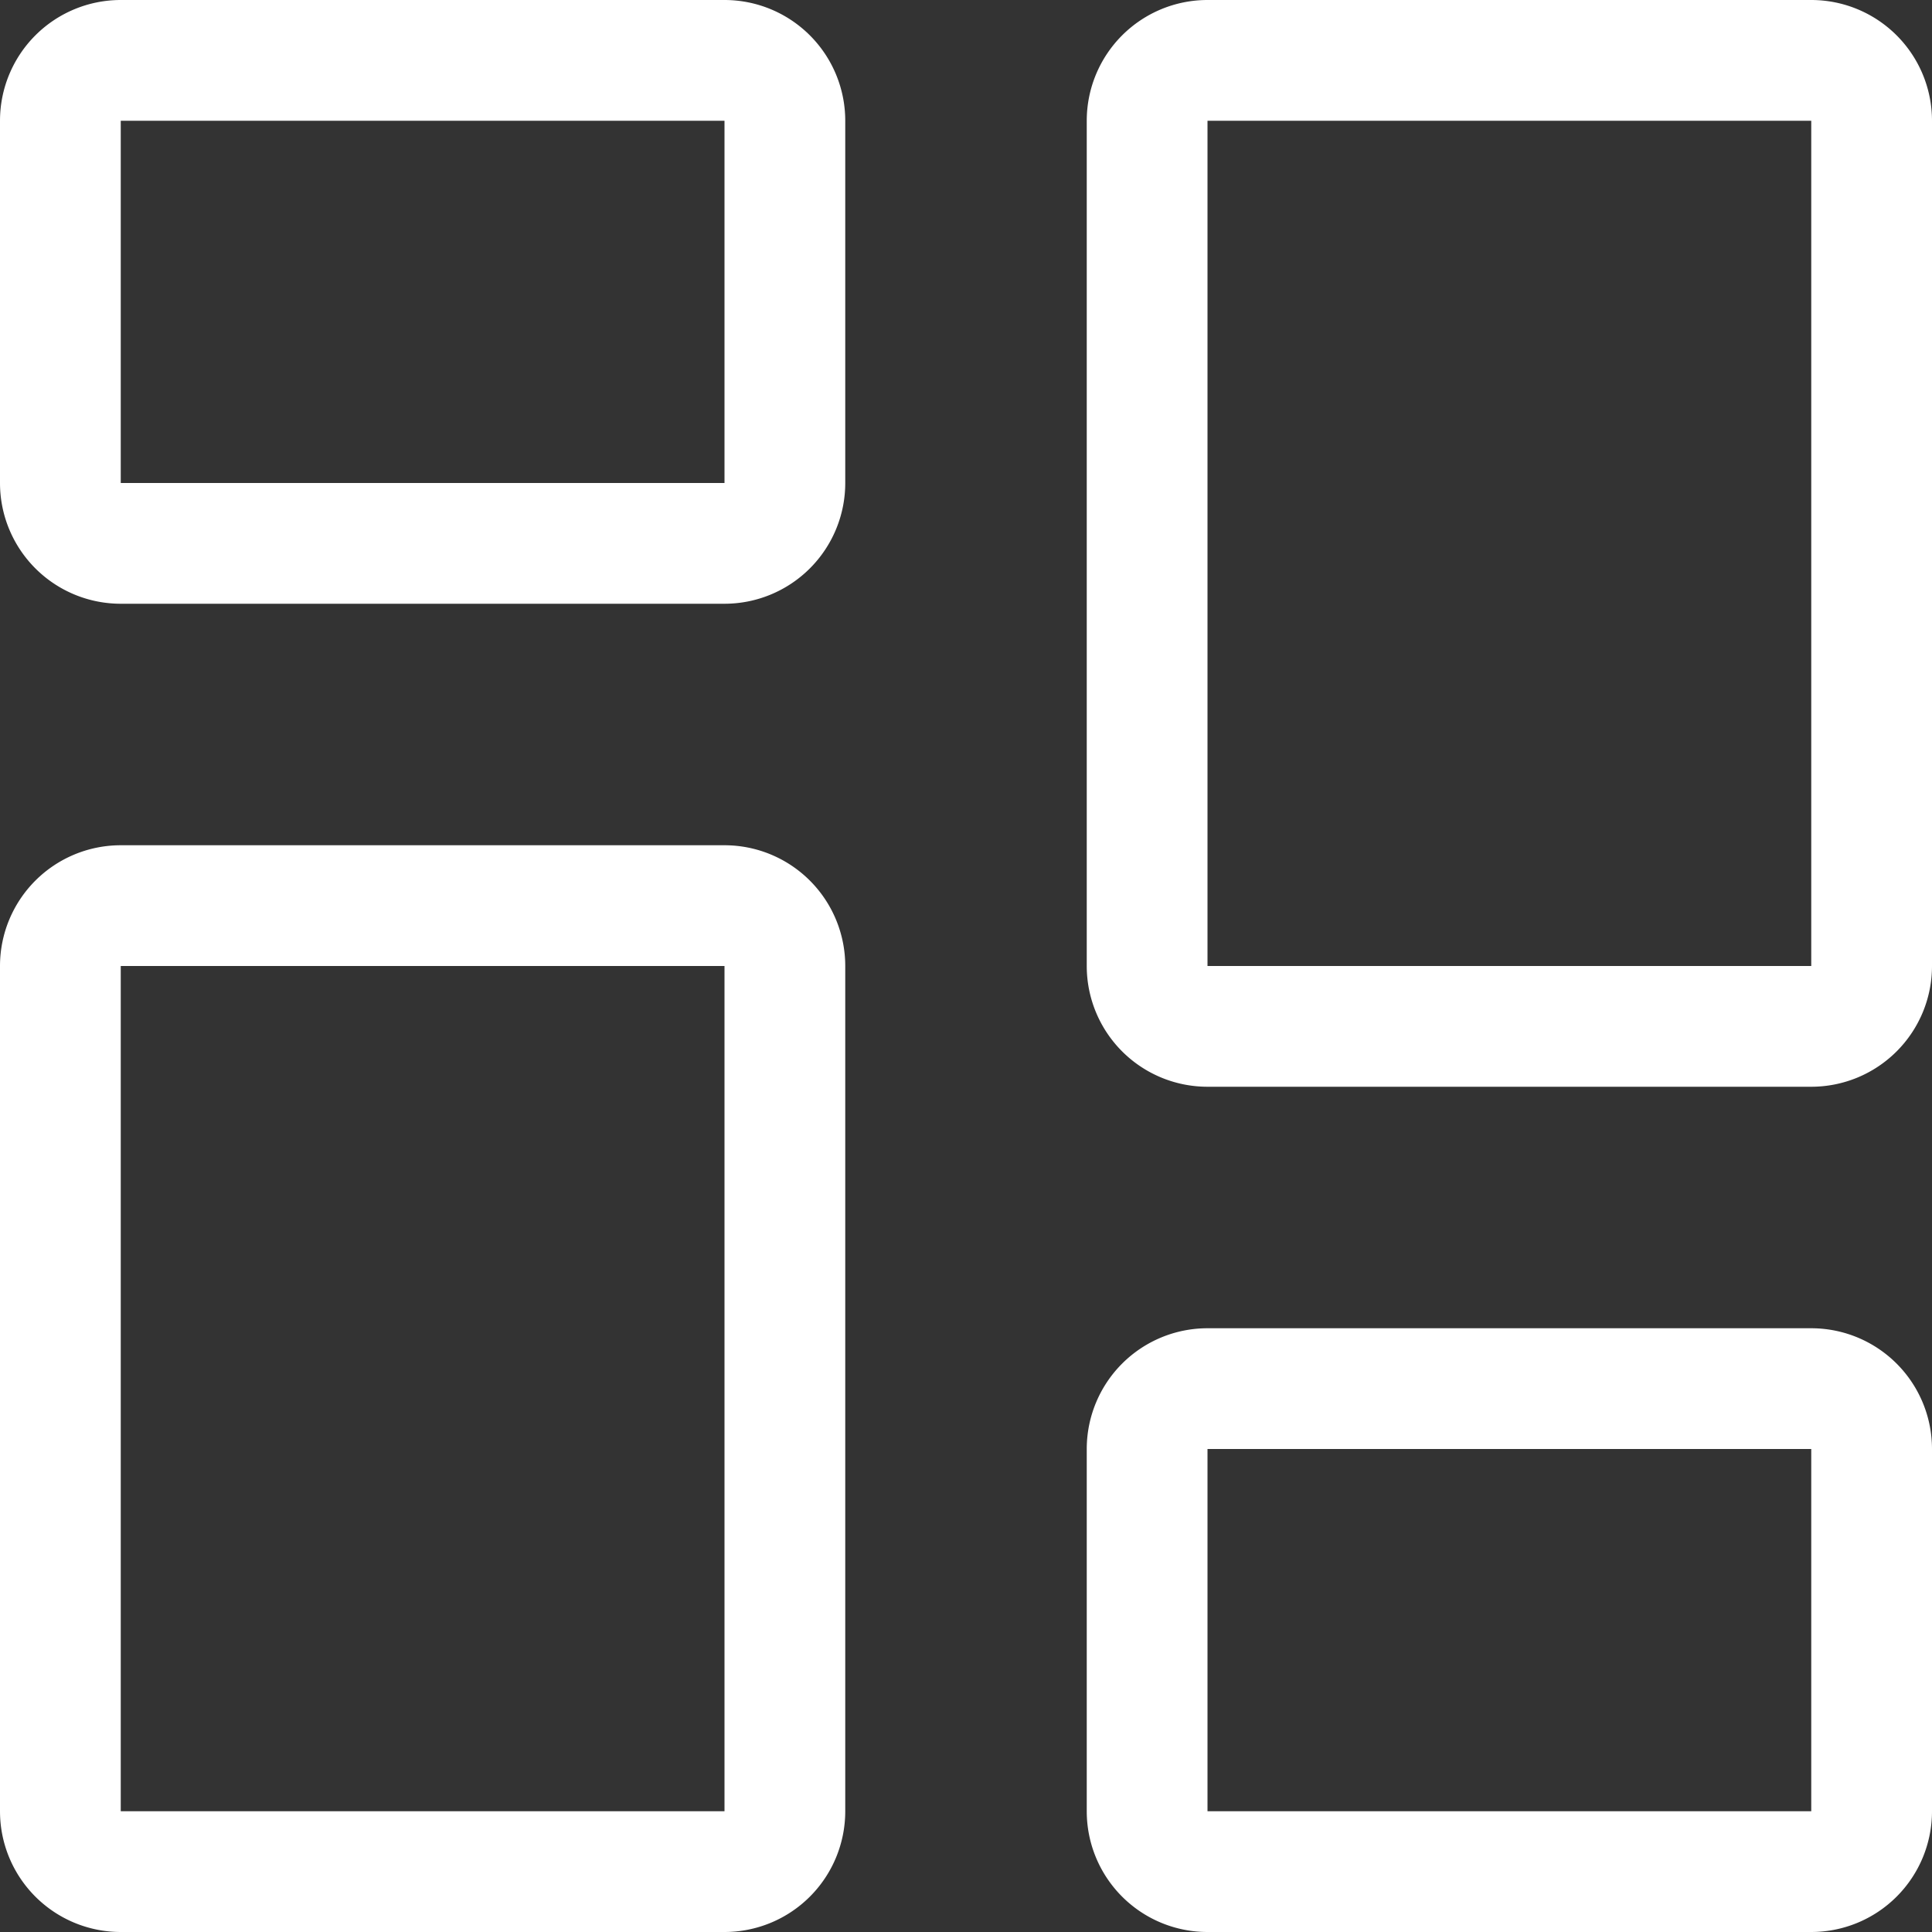
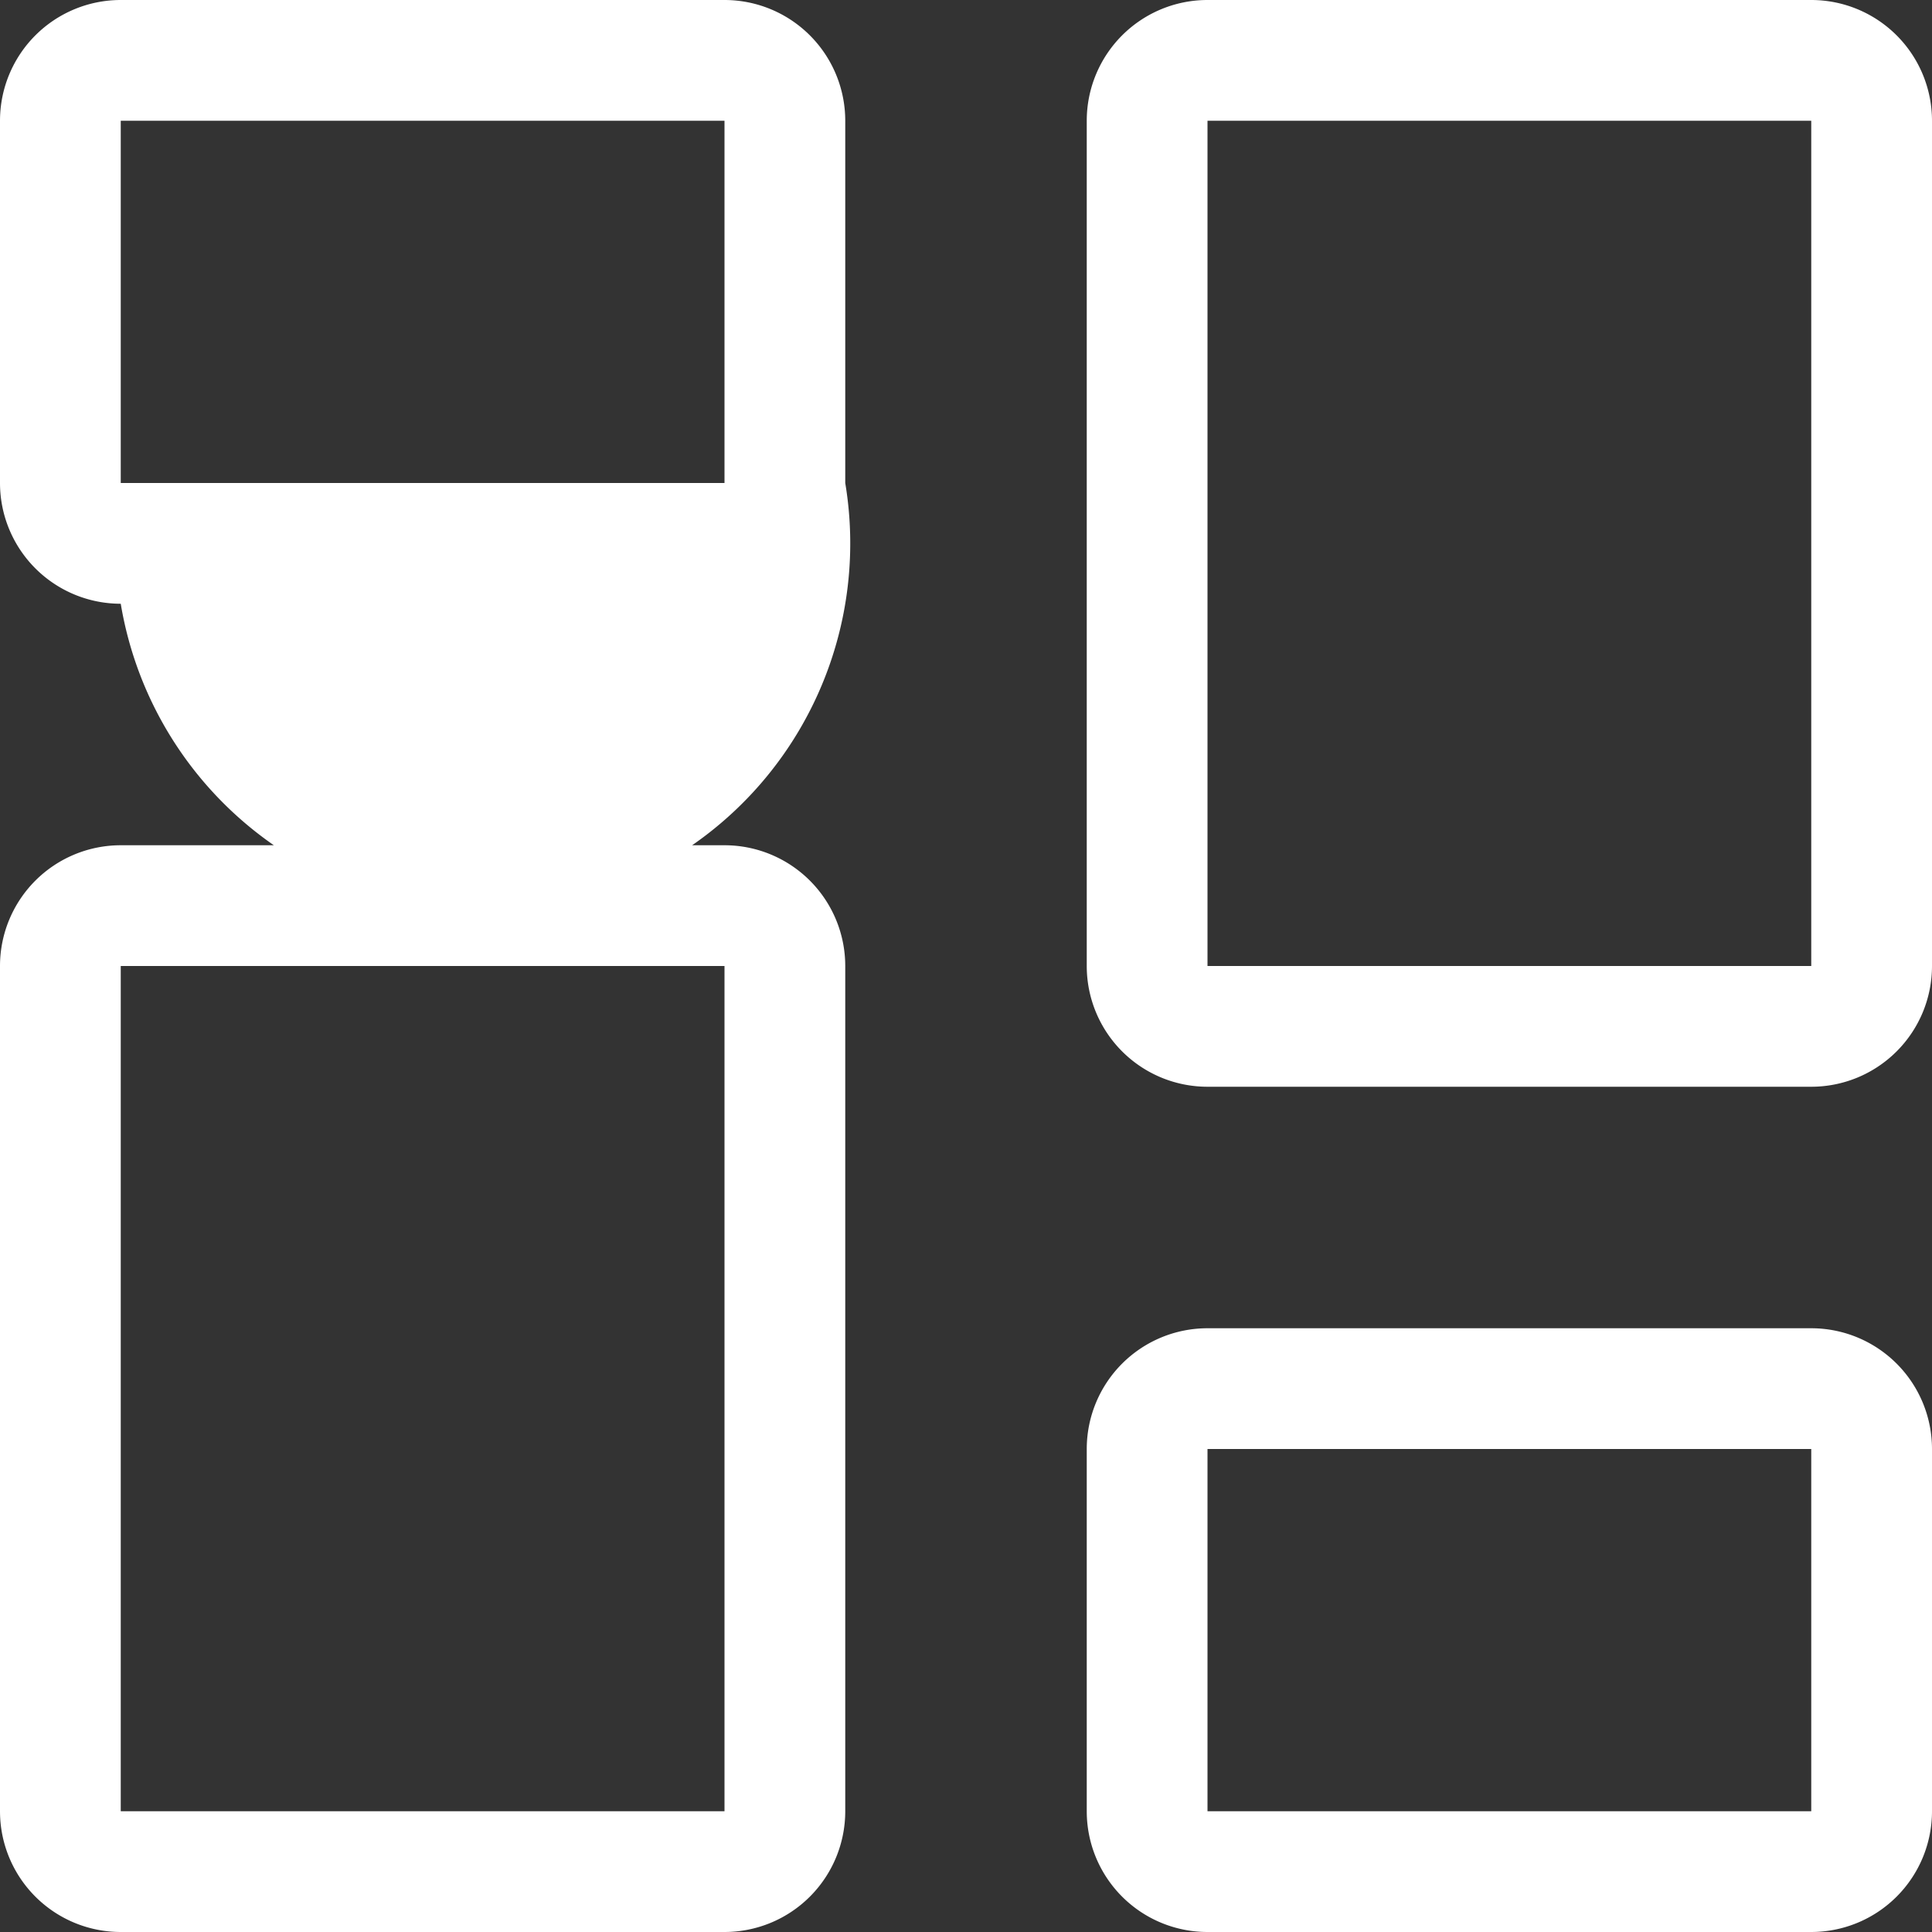
<svg xmlns="http://www.w3.org/2000/svg" width="24" height="24" fill="none">
  <rect width="100%" height="100%" fill="#333333" stroke="none" />
-   <path fill="#fff" d="M9 1.5V6H1.5V1.5zM1.5 0A1.5 1.5 0 0 0 0 1.5V6a1.5 1.5 0 0 0 1.5 1.5H9A1.5 1.5 0 0 0 10.5 6V1.5A1.5 1.5 0 0 0 9 0zm21 18v4.5H15V18zM15 16.5a1.5 1.5 0 0 0-1.5 1.5v4.5A1.5 1.5 0 0 0 15 24h7.5a1.5 1.5 0 0 0 1.5-1.5V18a1.5 1.5 0 0 0-1.5-1.5zM9 12v10.5H1.5V12zm-7.5-1.5A1.5 1.5 0 0 0 0 12v10.5A1.5 1.5 0 0 0 1.5 24H9a1.5 1.5 0 0 0 1.5-1.5V12A1.5 1.5 0 0 0 9 10.5zm21-9V12H15V1.5zM15 0a1.5 1.5 0 0 0-1.5 1.5V12a1.5 1.5 0 0 0 1.5 1.5h7.5A1.5 1.5 0 0 0 24 12V1.5A1.5 1.5 0 0 0 22.5 0z" />
+   <path fill="#fff" d="M9 1.5V6H1.5V1.5zM1.5 0A1.5 1.5 0 0 0 0 1.5V6a1.5 1.5 0 0 0 1.5 1.5A1.5 1.5 0 0 0 10.5 6V1.5A1.5 1.5 0 0 0 9 0zm21 18v4.5H15V18zM15 16.5a1.5 1.5 0 0 0-1.5 1.5v4.5A1.5 1.5 0 0 0 15 24h7.5a1.5 1.5 0 0 0 1.5-1.5V18a1.5 1.5 0 0 0-1.5-1.5zM9 12v10.5H1.5V12zm-7.5-1.5A1.5 1.5 0 0 0 0 12v10.5A1.5 1.5 0 0 0 1.5 24H9a1.5 1.5 0 0 0 1.5-1.5V12A1.5 1.5 0 0 0 9 10.5zm21-9V12H15V1.5zM15 0a1.5 1.5 0 0 0-1.5 1.5V12a1.5 1.5 0 0 0 1.5 1.5h7.5A1.5 1.5 0 0 0 24 12V1.5A1.5 1.5 0 0 0 22.5 0z" />
</svg>